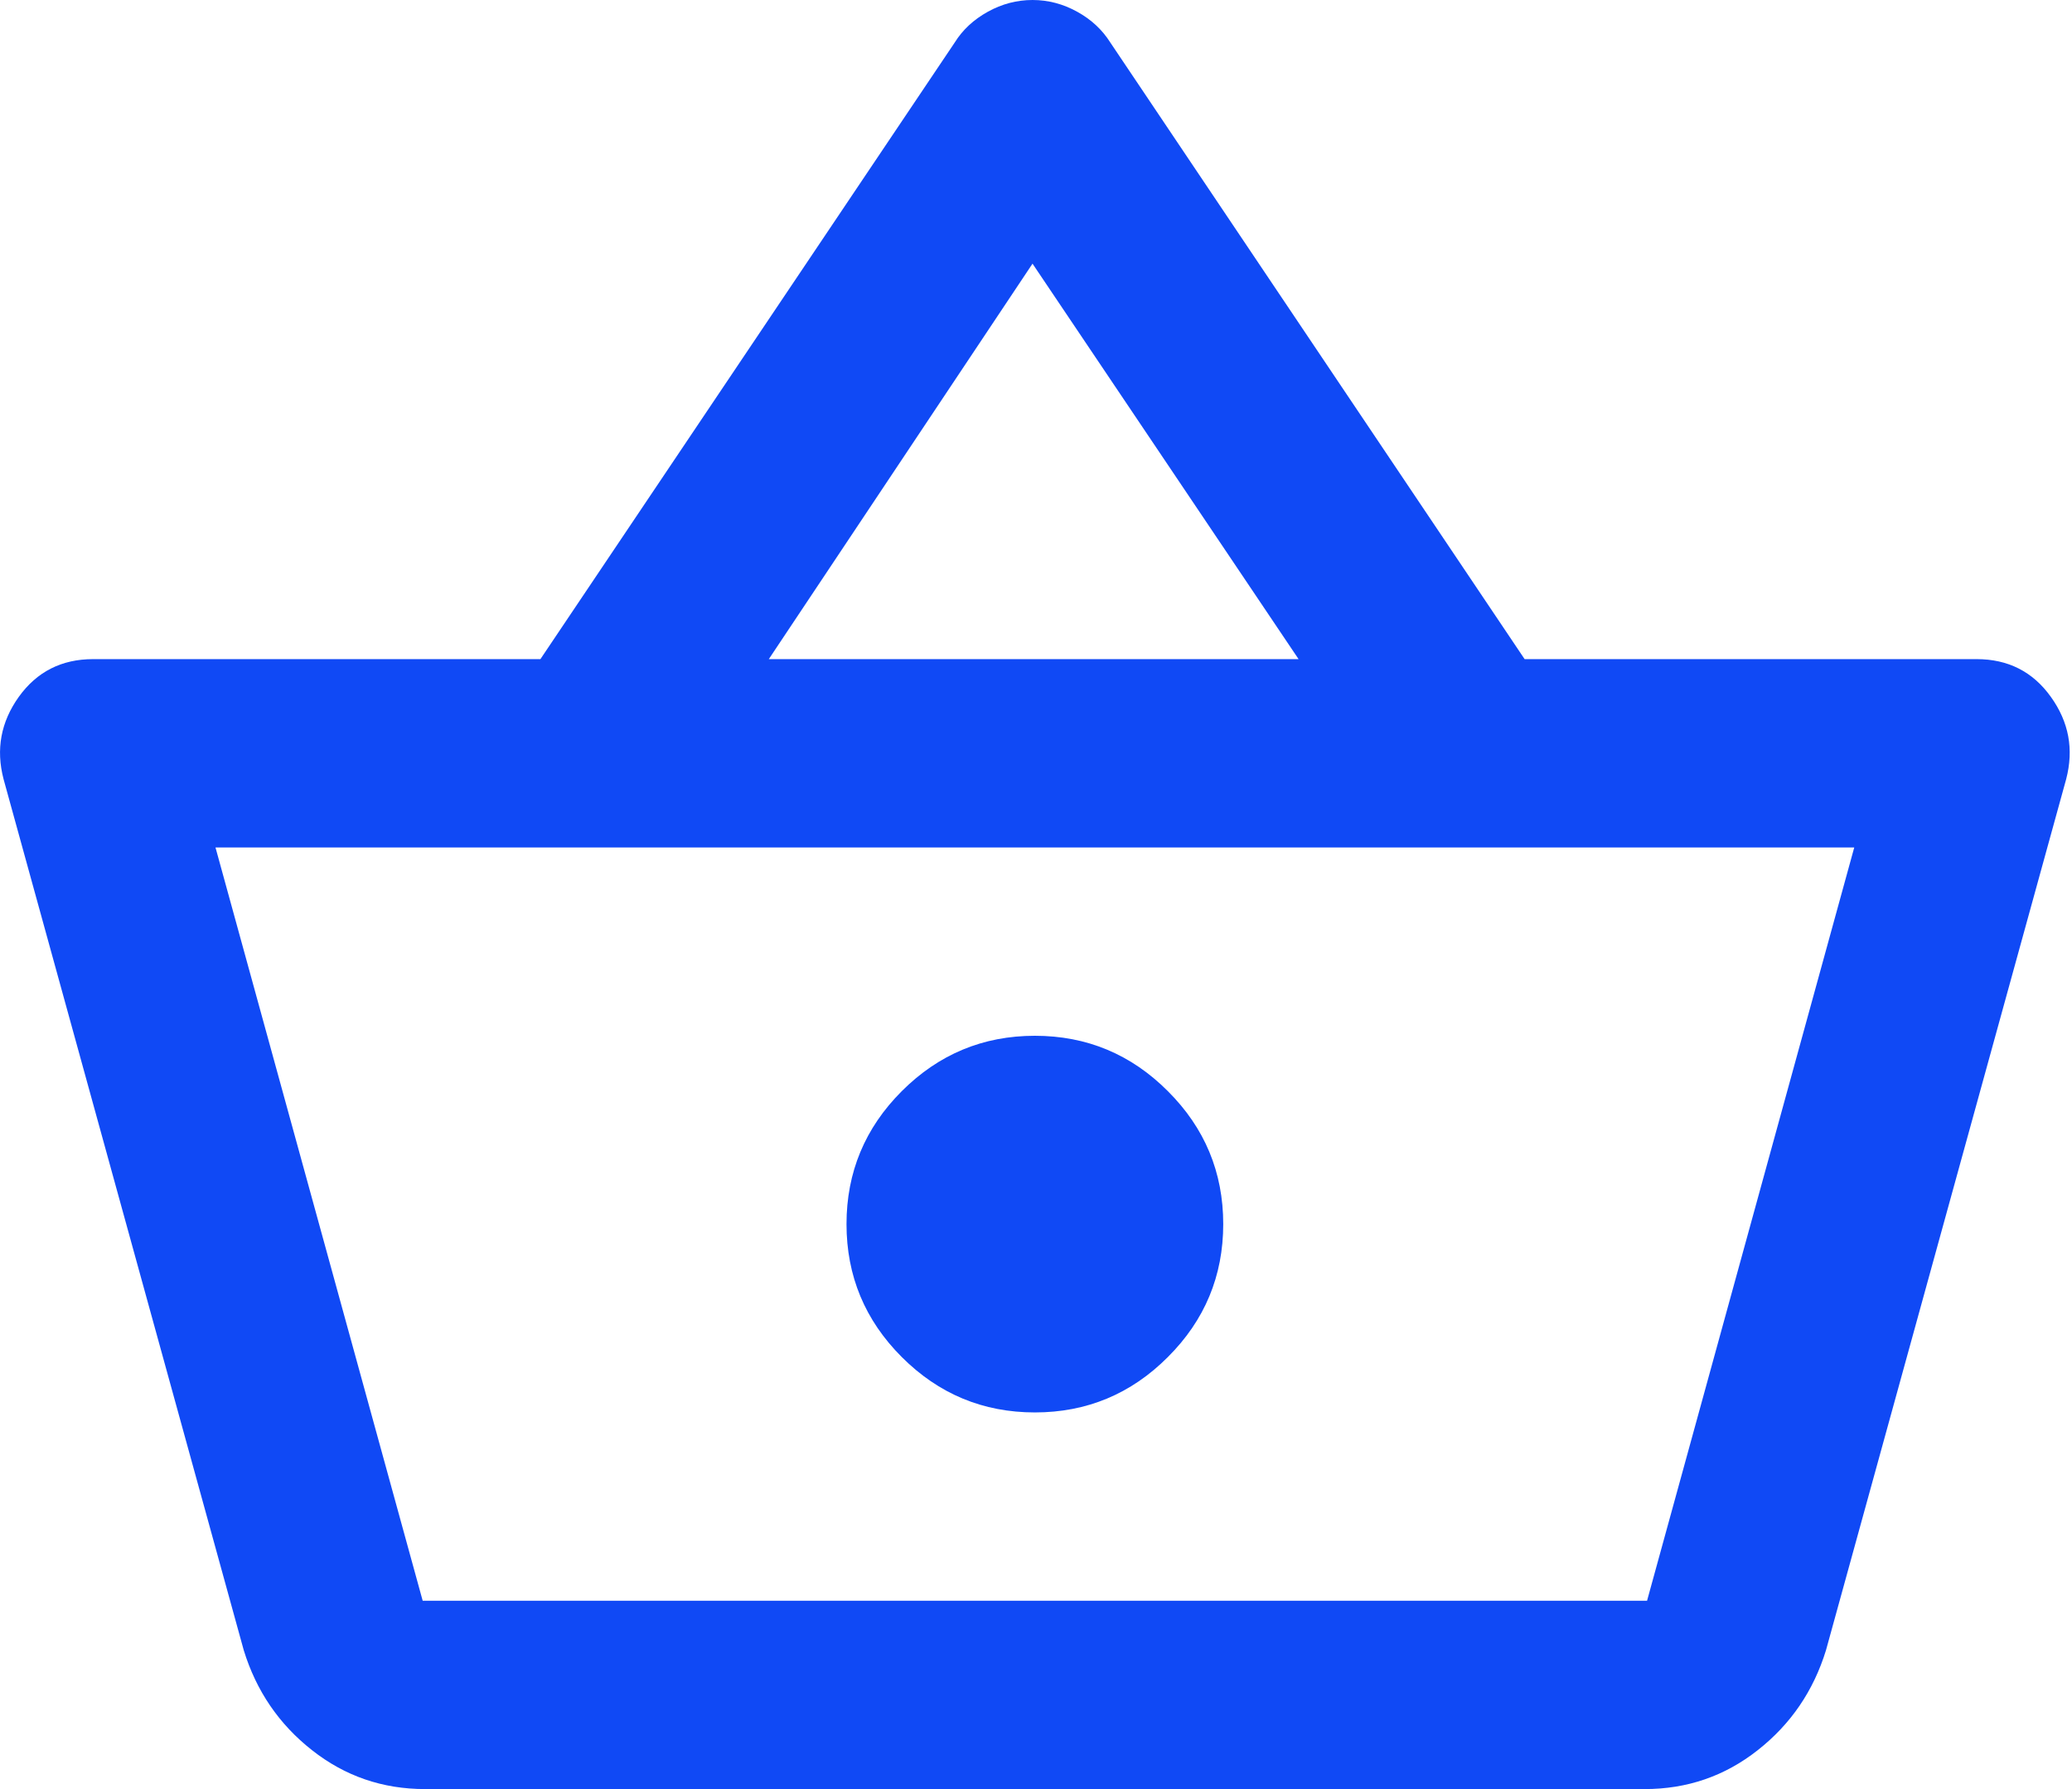
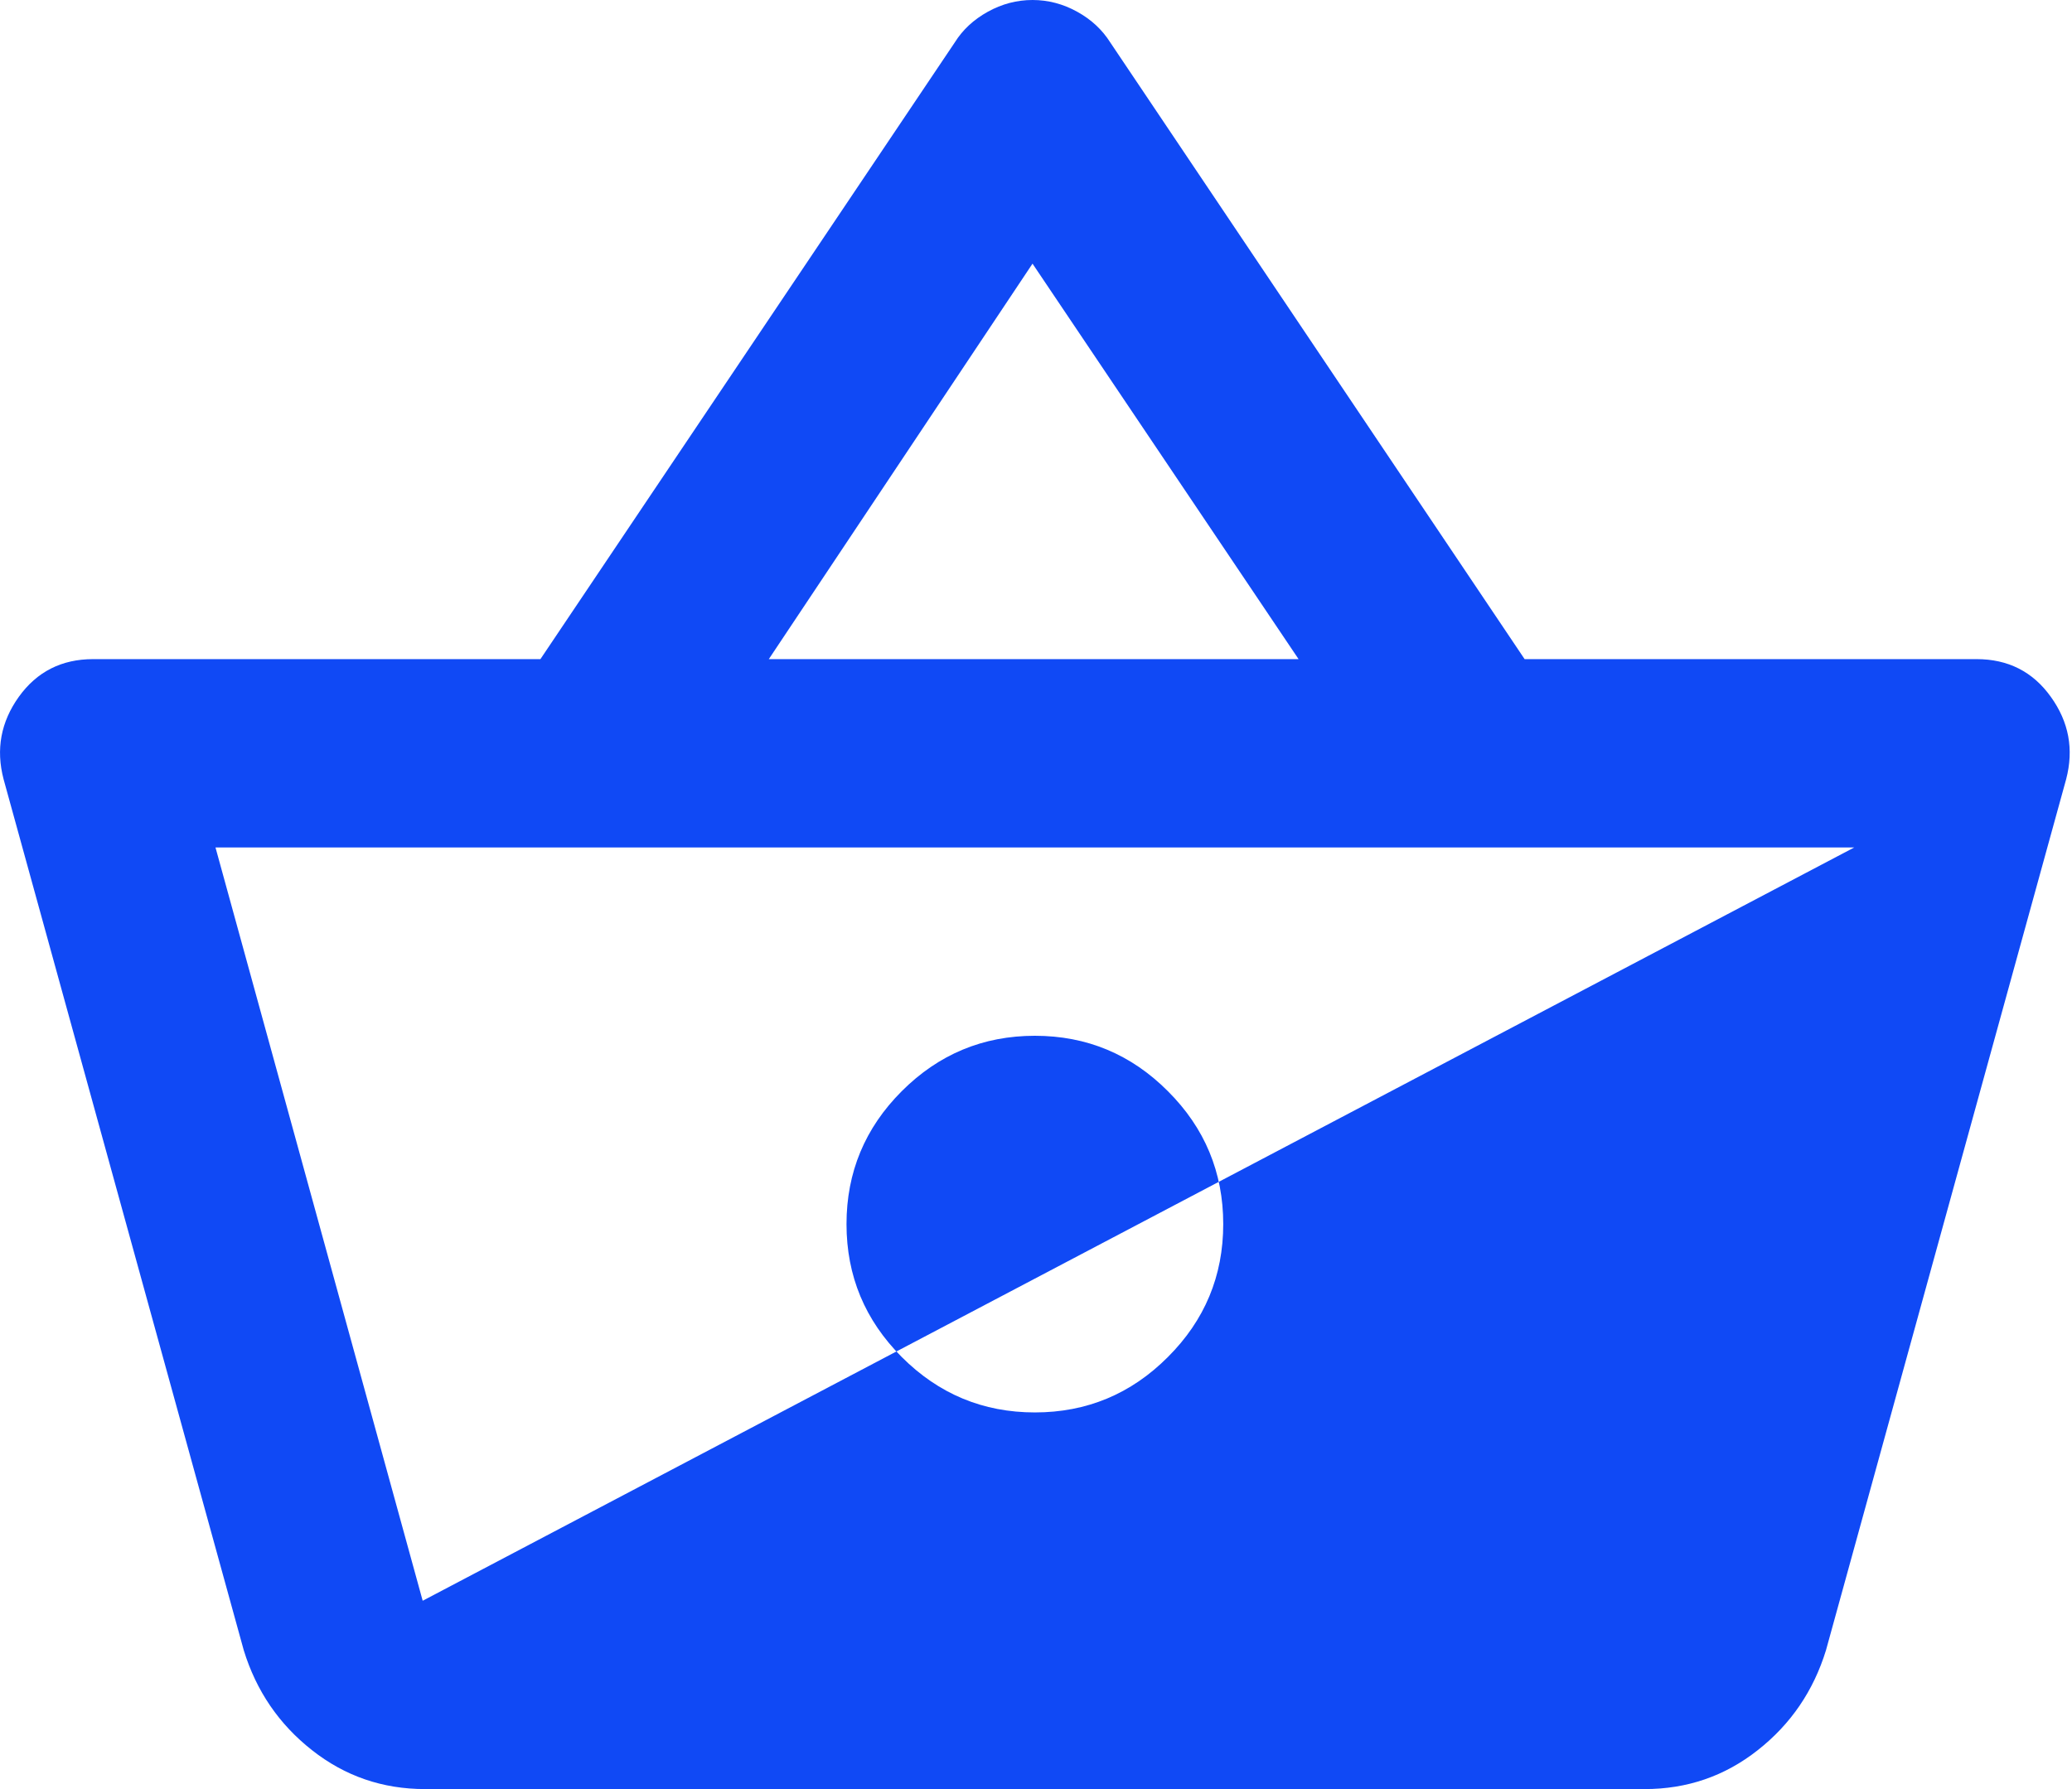
<svg xmlns="http://www.w3.org/2000/svg" width="22" height="19" viewBox="0 0 22 19" fill="none">
-   <path d="M4.513 19C4.063 19 3.663 18.863 3.313 18.587C2.963 18.312 2.721 17.958 2.588 17.525L0.038 8.275C-0.045 7.958 0.009 7.667 0.2 7.4C0.392 7.133 0.655 7 0.988 7H5.738L10.138 0.45C10.221 0.317 10.338 0.208 10.488 0.125C10.638 0.042 10.796 0 10.963 0C11.13 0 11.288 0.042 11.438 0.125C11.588 0.208 11.704 0.317 11.788 0.45L16.188 7H20.988C21.321 7 21.584 7.133 21.775 7.4C21.967 7.667 22.021 7.958 21.938 8.275L19.388 17.525C19.255 17.958 19.013 18.312 18.663 18.587C18.313 18.863 17.913 19 17.463 19H4.513ZM4.488 17H17.488L19.688 9H2.288L4.488 17ZM10.988 15C11.538 15 12.009 14.804 12.4 14.412C12.792 14.021 12.988 13.55 12.988 13C12.988 12.45 12.792 11.979 12.4 11.588C12.009 11.196 11.538 11 10.988 11C10.438 11 9.967 11.196 9.575 11.588C9.184 11.979 8.988 12.45 8.988 13C8.988 13.55 9.184 14.021 9.575 14.412C9.967 14.804 10.438 15 10.988 15ZM8.163 7H13.788L10.963 2.8L8.163 7Z" fill="#1049F5" />
+   <path d="M4.513 19C4.063 19 3.663 18.863 3.313 18.587C2.963 18.312 2.721 17.958 2.588 17.525L0.038 8.275C-0.045 7.958 0.009 7.667 0.2 7.4C0.392 7.133 0.655 7 0.988 7H5.738L10.138 0.45C10.221 0.317 10.338 0.208 10.488 0.125C10.638 0.042 10.796 0 10.963 0C11.13 0 11.288 0.042 11.438 0.125C11.588 0.208 11.704 0.317 11.788 0.45L16.188 7H20.988C21.321 7 21.584 7.133 21.775 7.4C21.967 7.667 22.021 7.958 21.938 8.275L19.388 17.525C19.255 17.958 19.013 18.312 18.663 18.587C18.313 18.863 17.913 19 17.463 19H4.513ZM4.488 17L19.688 9H2.288L4.488 17ZM10.988 15C11.538 15 12.009 14.804 12.4 14.412C12.792 14.021 12.988 13.55 12.988 13C12.988 12.45 12.792 11.979 12.4 11.588C12.009 11.196 11.538 11 10.988 11C10.438 11 9.967 11.196 9.575 11.588C9.184 11.979 8.988 12.45 8.988 13C8.988 13.55 9.184 14.021 9.575 14.412C9.967 14.804 10.438 15 10.988 15ZM8.163 7H13.788L10.963 2.8L8.163 7Z" fill="#1049F5" />
</svg>